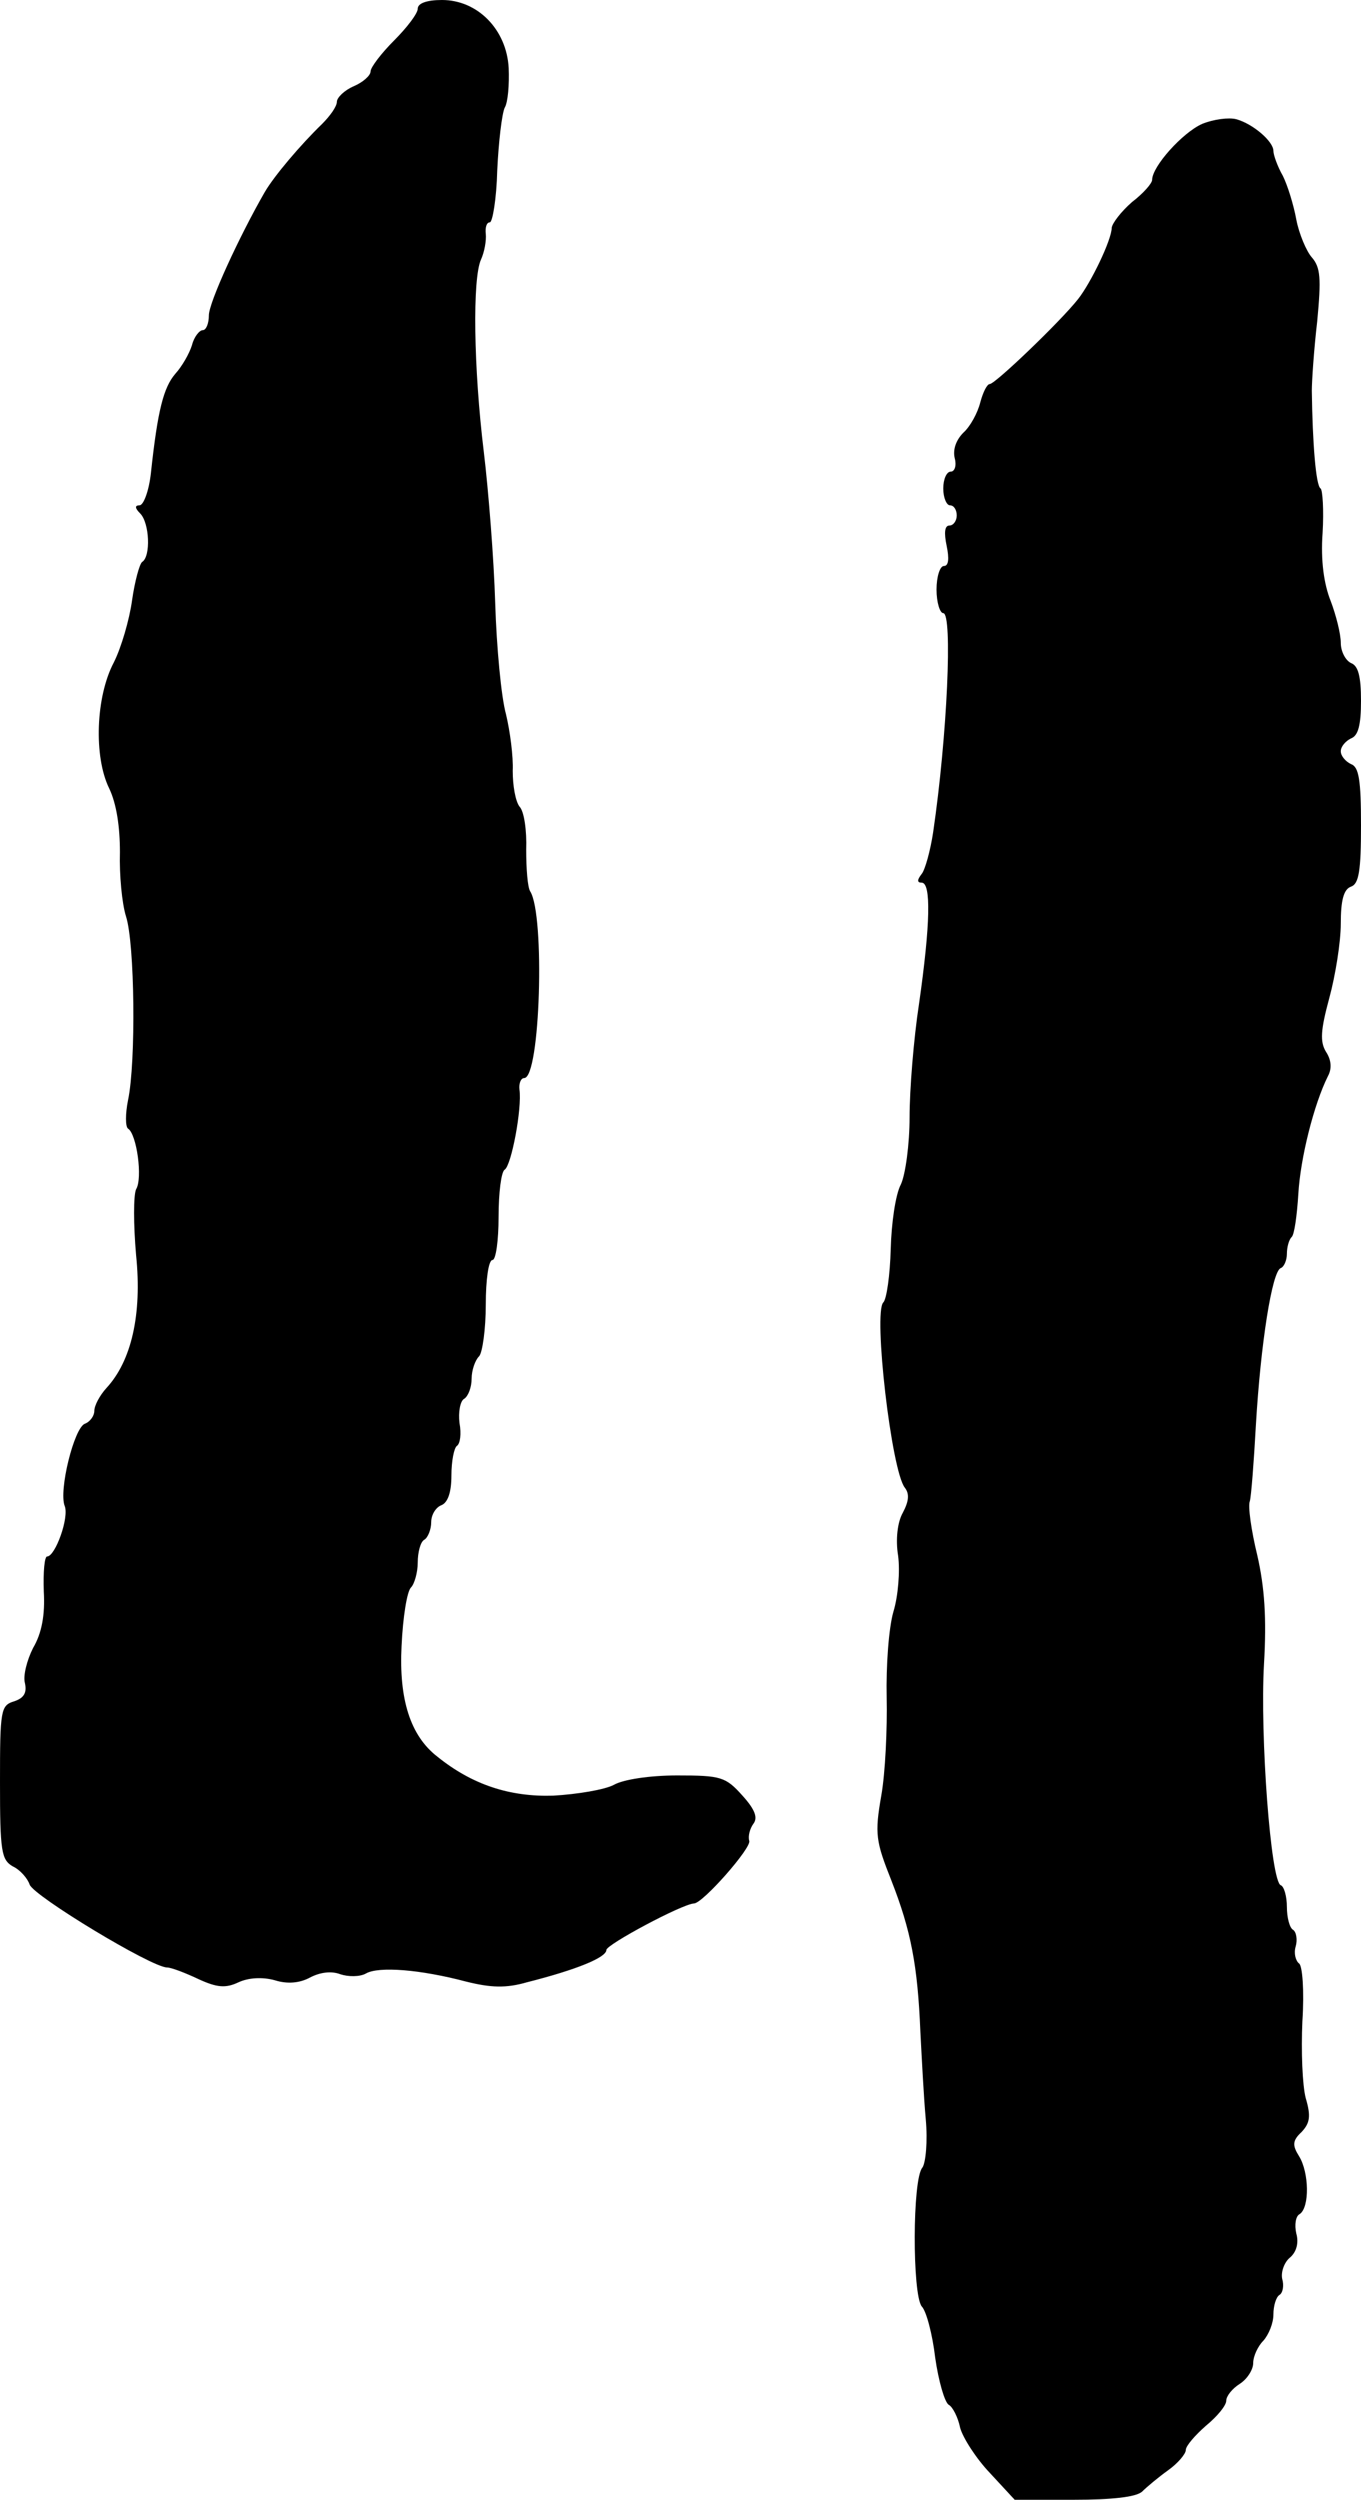
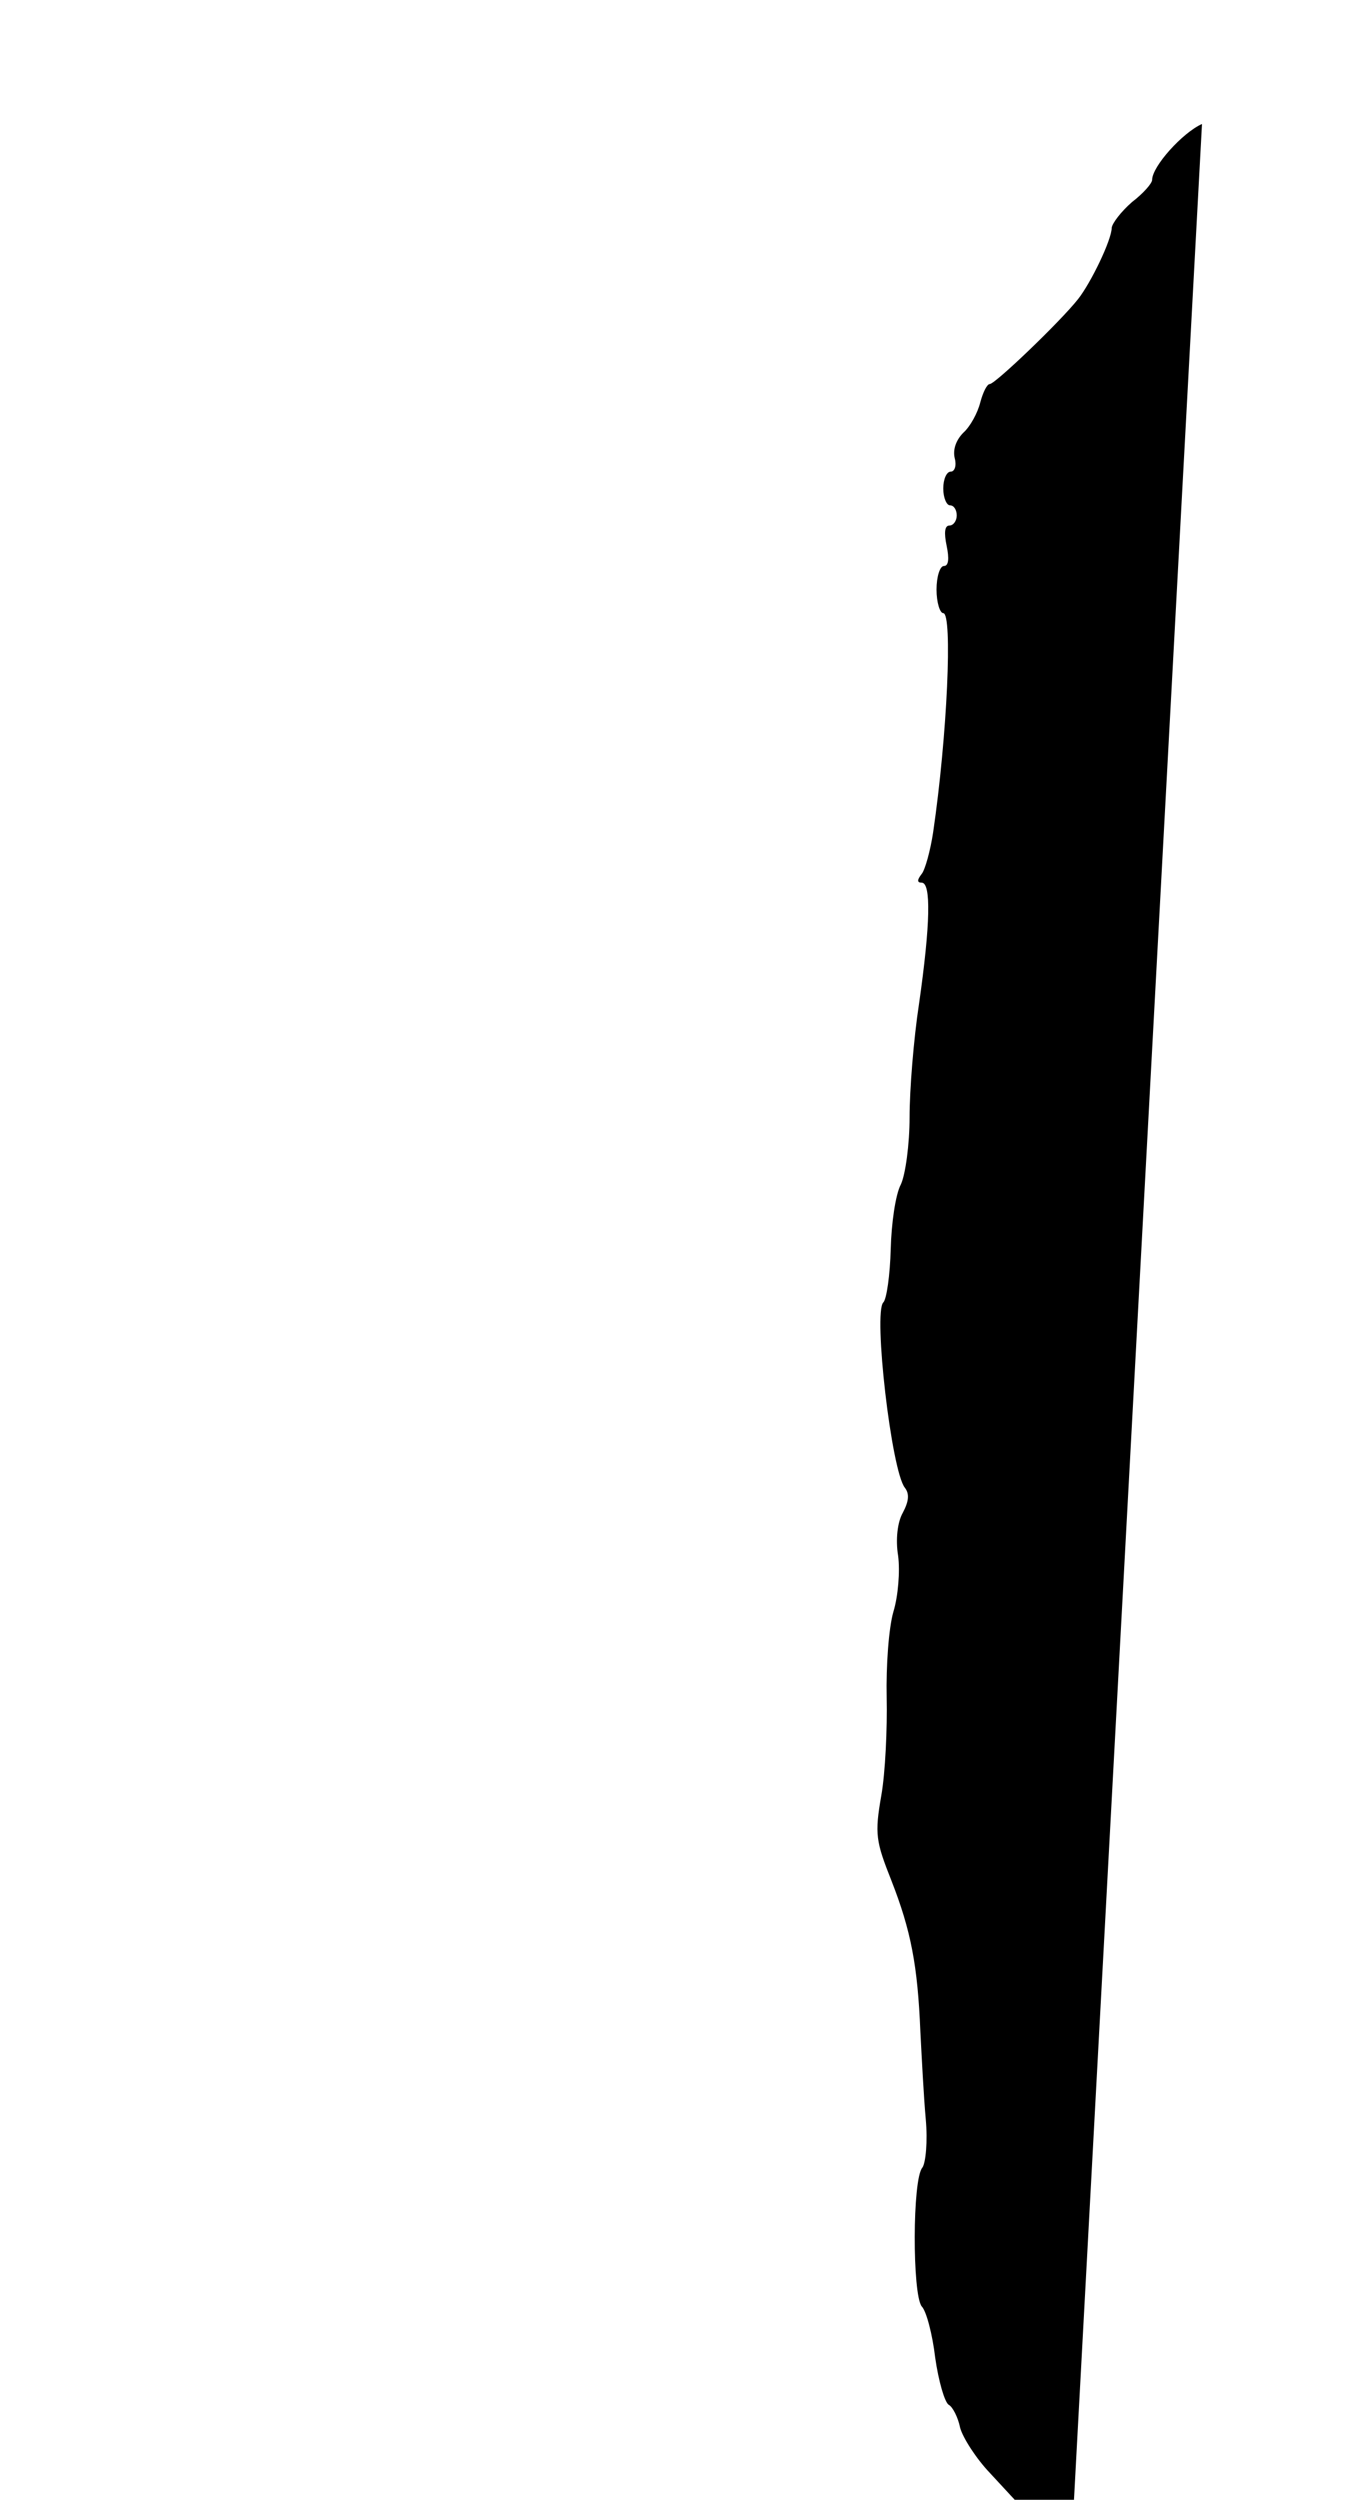
<svg xmlns="http://www.w3.org/2000/svg" version="1.0" width="202pt" height="371pt" viewBox="0 0 202 371" preserveAspectRatio="xMidYMid meet">
  <g transform="translate(0,371) scale(0.1,-0.1)" fill="#000000" stroke="none">
-     <path d="M620 3697 c0 -7 -16 -28 -35 -47 -19 -19 -35 -40 -35 -46 0 -6 -11 -16 -25 -22 -14 -6 -25 -17 -25 -23 0 -7 -10 -21 -22 -33 -32 -31 -71 -77 -85 -101 -38 -66 -83 -164 -83 -183 0 -12 -4 -22 -9 -22 -5 0 -13 -10 -16 -22 -4 -13 -15 -32 -25 -43 -17 -20 -26 -53 -36 -147 -3 -27 -11 -48 -17 -48 -7 0 -7 -4 1 -12 14 -14 16 -64 3 -72 -4 -3 -11 -29 -15 -57 -4 -29 -16 -70 -27 -92 -27 -51 -30 -140 -7 -187 11 -23 16 -57 16 -95 -1 -33 3 -76 9 -95 13 -40 15 -216 3 -273 -4 -20 -4 -39 0 -42 13 -8 22 -74 12 -90 -4 -9 -4 -52 0 -98 9 -88 -7 -157 -44 -197 -10 -11 -18 -26 -18 -34 0 -7 -6 -16 -14 -19 -16 -6 -39 -99 -30 -122 7 -17 -14 -75 -26 -75 -4 0 -6 -23 -5 -52 2 -35 -3 -62 -16 -84 -9 -18 -15 -41 -12 -52 3 -14 -1 -22 -16 -27 -20 -6 -21 -13 -21 -120 0 -103 2 -115 19 -125 11 -5 22 -18 25 -27 6 -17 181 -123 204 -123 6 0 27 -8 46 -17 28 -13 41 -14 60 -5 15 7 36 8 54 3 19 -6 37 -4 52 4 15 8 32 10 45 5 12 -4 29 -4 38 1 19 11 81 6 149 -12 36 -9 59 -10 90 -1 75 19 118 37 118 48 0 8 112 68 130 69 13 0 86 83 82 93 -2 7 1 18 6 25 7 9 3 21 -16 42 -25 28 -32 30 -97 30 -41 0 -80 -6 -94 -14 -13 -7 -54 -14 -90 -16 -64 -2 -120 16 -172 58 -40 31 -57 85 -53 164 2 43 8 81 14 87 5 5 10 22 10 37 0 15 4 31 10 34 5 3 10 15 10 26 0 11 7 22 15 25 10 4 15 20 15 44 0 22 4 41 8 44 5 3 7 18 4 34 -2 16 1 33 7 36 6 4 11 17 11 30 0 12 5 27 11 33 5 5 10 40 10 77 0 36 4 66 10 66 5 0 9 29 9 64 0 36 4 67 9 70 10 6 26 91 22 119 -1 9 2 17 7 17 24 0 31 242 9 277 -4 6 -6 34 -6 62 1 28 -3 57 -10 64 -6 8 -10 31 -10 53 1 21 -4 59 -10 84 -7 25 -14 99 -16 165 -2 66 -10 167 -17 225 -15 123 -17 257 -4 285 5 11 8 28 7 38 -1 9 1 17 6 17 4 0 10 35 11 77 2 43 7 84 11 93 5 8 7 35 6 59 -3 57 -46 101 -99 101 -23 0 -36 -5 -36 -13z" />
-     <path d="M1784 3526 c-29 -13 -74 -63 -74 -83 0 -5 -13 -20 -30 -33 -16 -14 -29 -31 -30 -38 0 -18 -31 -82 -50 -106 -26 -33 -123 -126 -131 -126 -4 0 -10 -12 -14 -27 -4 -16 -15 -36 -25 -45 -11 -11 -16 -25 -13 -38 3 -11 0 -20 -6 -20 -6 0 -11 -11 -11 -25 0 -14 5 -25 10 -25 6 0 10 -7 10 -15 0 -8 -5 -15 -11 -15 -7 0 -8 -11 -4 -30 4 -19 3 -30 -4 -30 -6 0 -11 -16 -11 -35 0 -19 5 -35 10 -35 14 0 6 -182 -15 -325 -4 -27 -12 -56 -17 -62 -7 -9 -7 -13 0 -13 14 0 13 -61 -4 -180 -8 -52 -14 -128 -14 -168 0 -40 -6 -85 -13 -100 -8 -15 -14 -58 -15 -96 -1 -38 -6 -74 -11 -79 -15 -15 12 -250 32 -275 7 -9 6 -20 -3 -37 -8 -14 -11 -40 -7 -64 3 -23 0 -60 -7 -83 -7 -24 -11 -81 -10 -127 1 -46 -2 -112 -8 -146 -10 -57 -8 -68 15 -126 29 -74 39 -126 43 -224 2 -38 5 -97 8 -130 3 -33 0 -65 -5 -72 -15 -17 -15 -188 -1 -206 7 -7 16 -42 20 -76 5 -35 14 -66 20 -70 6 -3 14 -19 17 -34 4 -15 24 -46 44 -67 l37 -40 88 0 c56 0 92 4 101 12 7 7 25 22 39 32 14 10 26 24 26 30 0 6 14 22 30 36 17 14 30 30 30 37 0 7 9 18 20 25 11 7 20 21 20 31 0 10 7 25 15 33 8 9 15 26 15 39 0 13 4 26 9 29 5 3 7 14 4 24 -2 10 3 24 11 31 10 8 14 22 10 36 -3 13 -1 26 5 29 15 10 14 62 -1 86 -10 16 -10 23 4 36 12 13 14 23 6 50 -5 19 -7 70 -5 114 3 46 0 83 -5 86 -5 4 -8 15 -5 25 3 10 1 22 -4 25 -5 3 -9 18 -9 34 0 15 -4 30 -9 32 -15 5 -31 223 -25 328 4 68 1 114 -10 162 -9 37 -14 73 -11 80 2 7 6 58 9 113 7 120 24 229 37 233 5 2 9 12 9 21 0 10 3 21 7 25 4 3 8 32 10 64 3 53 23 133 44 175 6 11 5 24 -3 36 -9 15 -8 32 5 80 9 33 17 83 17 110 0 34 4 51 15 55 12 4 15 24 15 91 0 67 -3 87 -15 91 -8 4 -15 12 -15 19 0 7 7 15 15 19 11 4 15 20 15 56 0 36 -4 52 -15 56 -8 4 -15 17 -15 30 0 13 -7 41 -15 62 -10 25 -15 60 -12 101 2 34 0 64 -3 66 -7 4 -12 68 -13 145 0 14 3 60 8 103 6 64 5 80 -8 95 -8 9 -19 35 -23 56 -4 22 -13 51 -20 65 -8 14 -14 31 -14 37 0 14 -30 40 -55 47 -11 3 -34 0 -51 -7z" />
+     <path d="M1784 3526 c-29 -13 -74 -63 -74 -83 0 -5 -13 -20 -30 -33 -16 -14 -29 -31 -30 -38 0 -18 -31 -82 -50 -106 -26 -33 -123 -126 -131 -126 -4 0 -10 -12 -14 -27 -4 -16 -15 -36 -25 -45 -11 -11 -16 -25 -13 -38 3 -11 0 -20 -6 -20 -6 0 -11 -11 -11 -25 0 -14 5 -25 10 -25 6 0 10 -7 10 -15 0 -8 -5 -15 -11 -15 -7 0 -8 -11 -4 -30 4 -19 3 -30 -4 -30 -6 0 -11 -16 -11 -35 0 -19 5 -35 10 -35 14 0 6 -182 -15 -325 -4 -27 -12 -56 -17 -62 -7 -9 -7 -13 0 -13 14 0 13 -61 -4 -180 -8 -52 -14 -128 -14 -168 0 -40 -6 -85 -13 -100 -8 -15 -14 -58 -15 -96 -1 -38 -6 -74 -11 -79 -15 -15 12 -250 32 -275 7 -9 6 -20 -3 -37 -8 -14 -11 -40 -7 -64 3 -23 0 -60 -7 -83 -7 -24 -11 -81 -10 -127 1 -46 -2 -112 -8 -146 -10 -57 -8 -68 15 -126 29 -74 39 -126 43 -224 2 -38 5 -97 8 -130 3 -33 0 -65 -5 -72 -15 -17 -15 -188 -1 -206 7 -7 16 -42 20 -76 5 -35 14 -66 20 -70 6 -3 14 -19 17 -34 4 -15 24 -46 44 -67 l37 -40 88 0 z" />
  </g>
</svg>